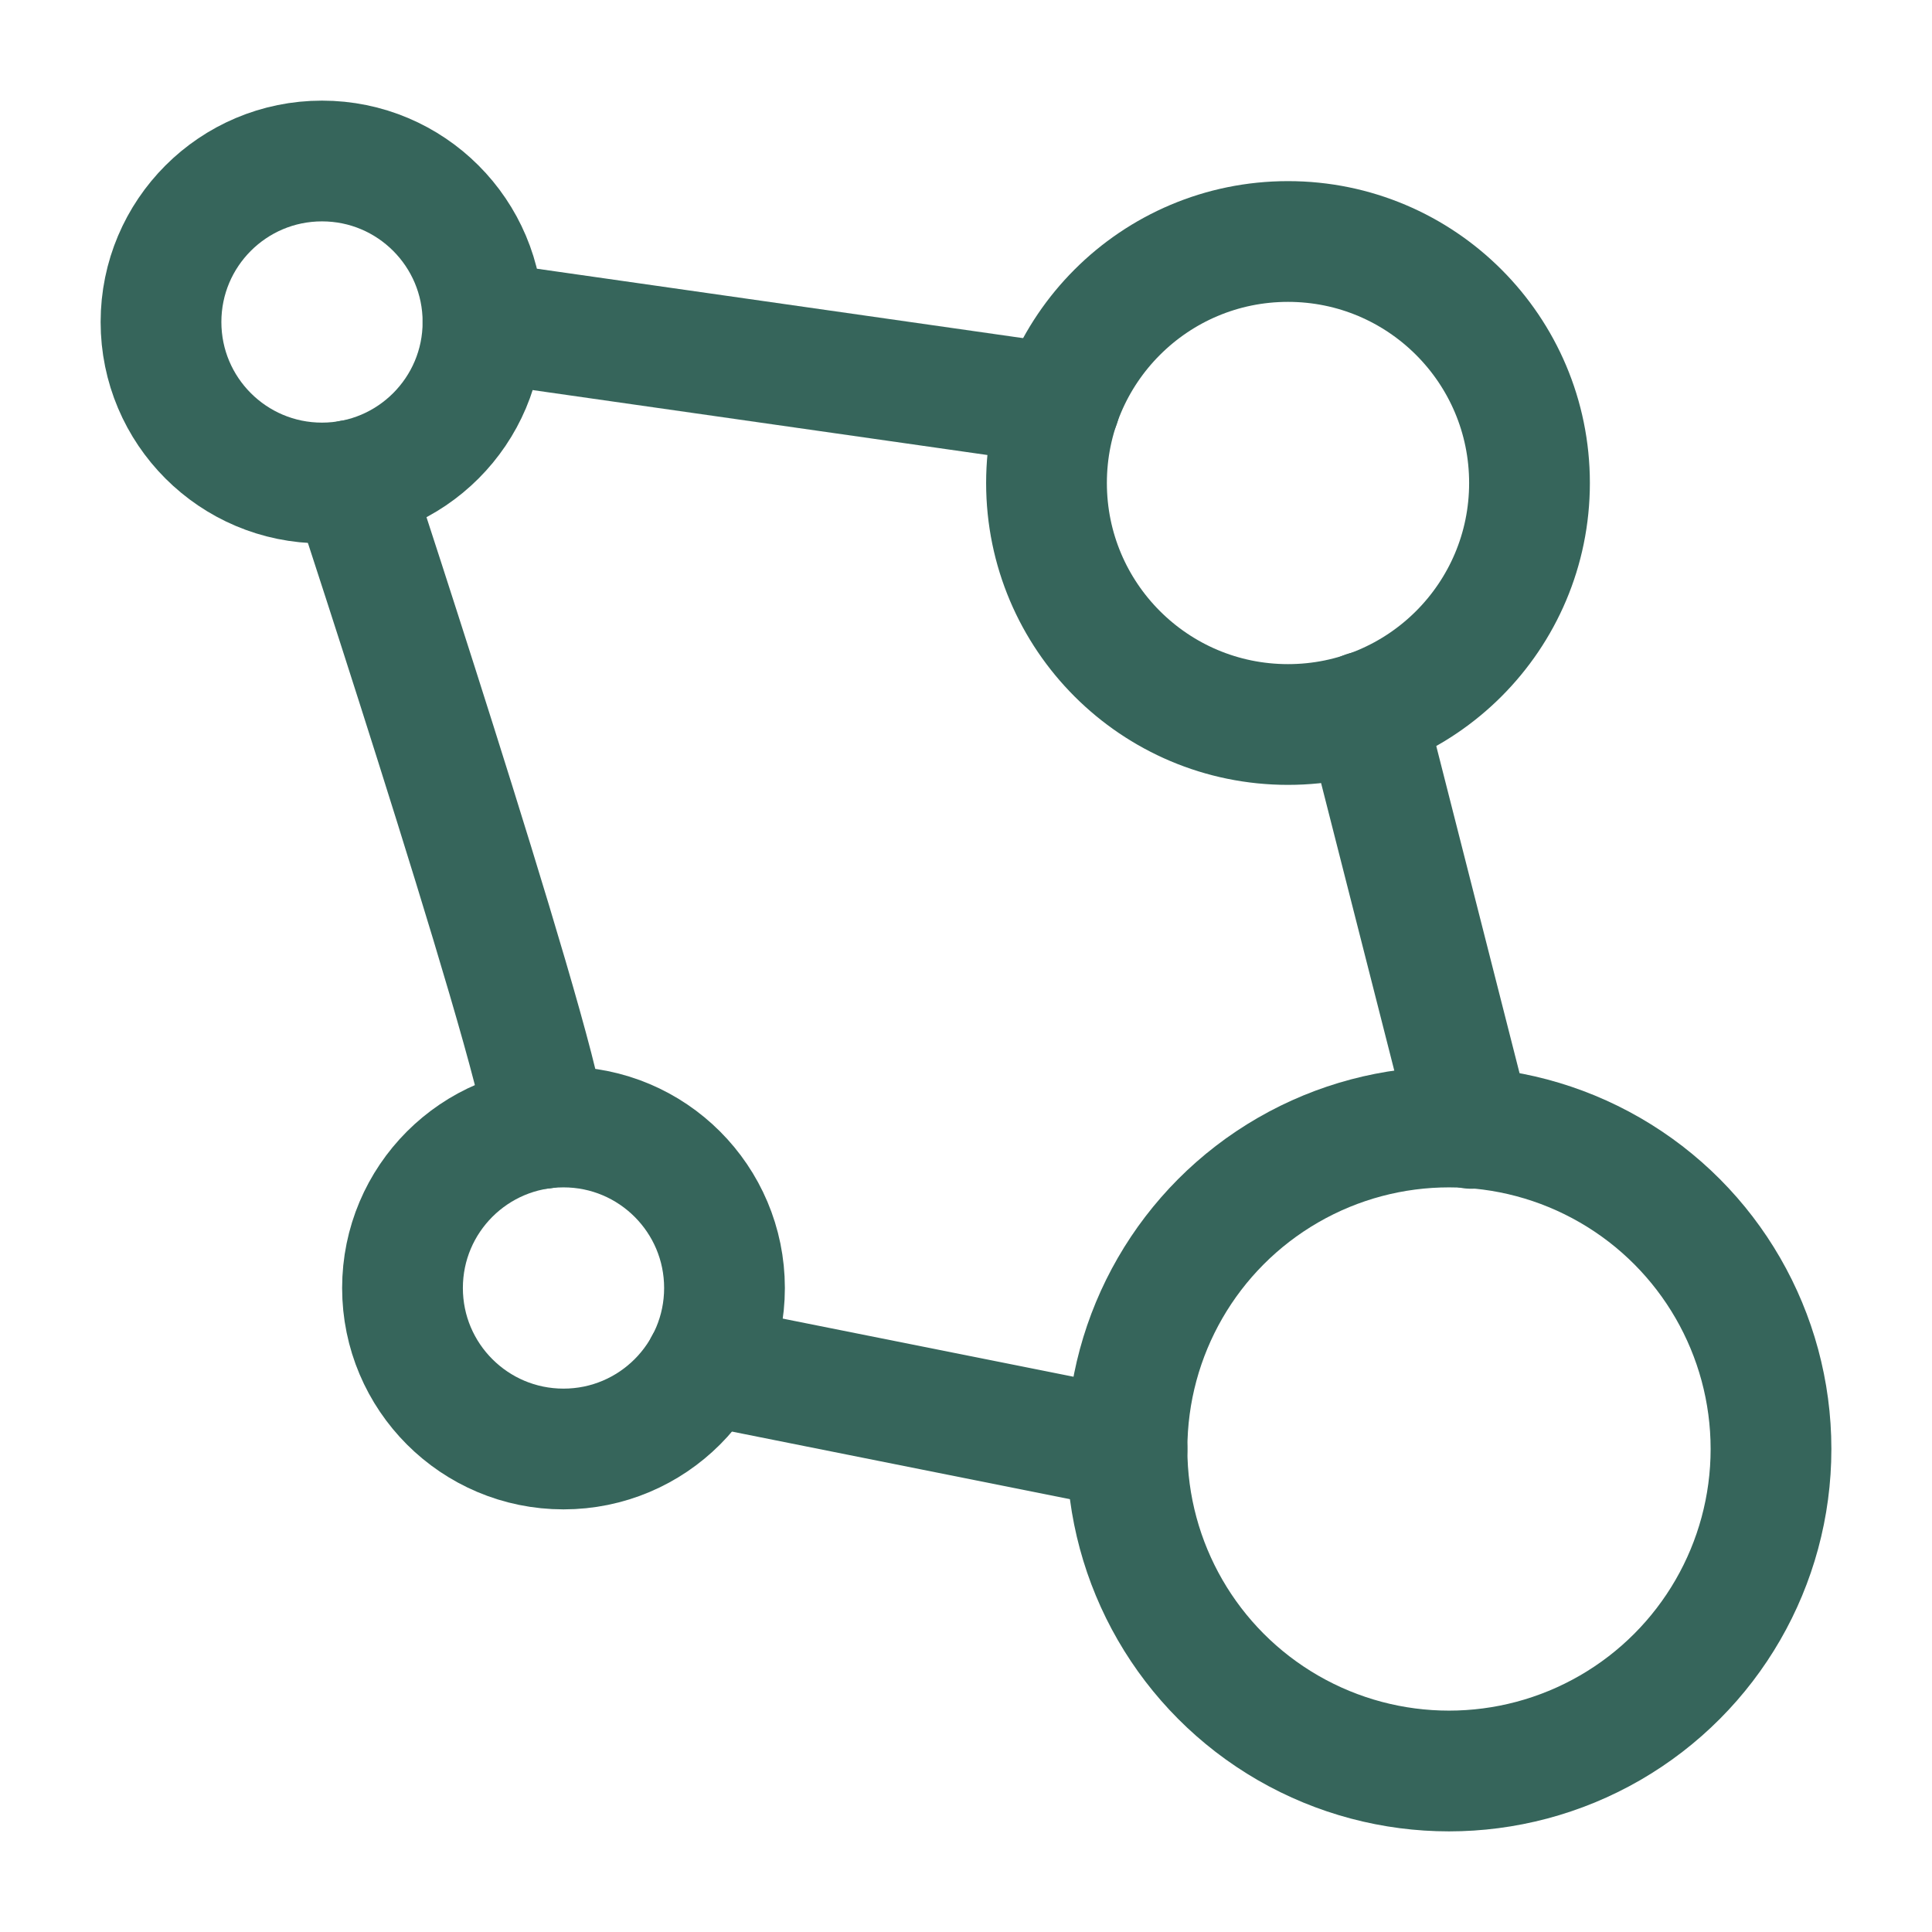
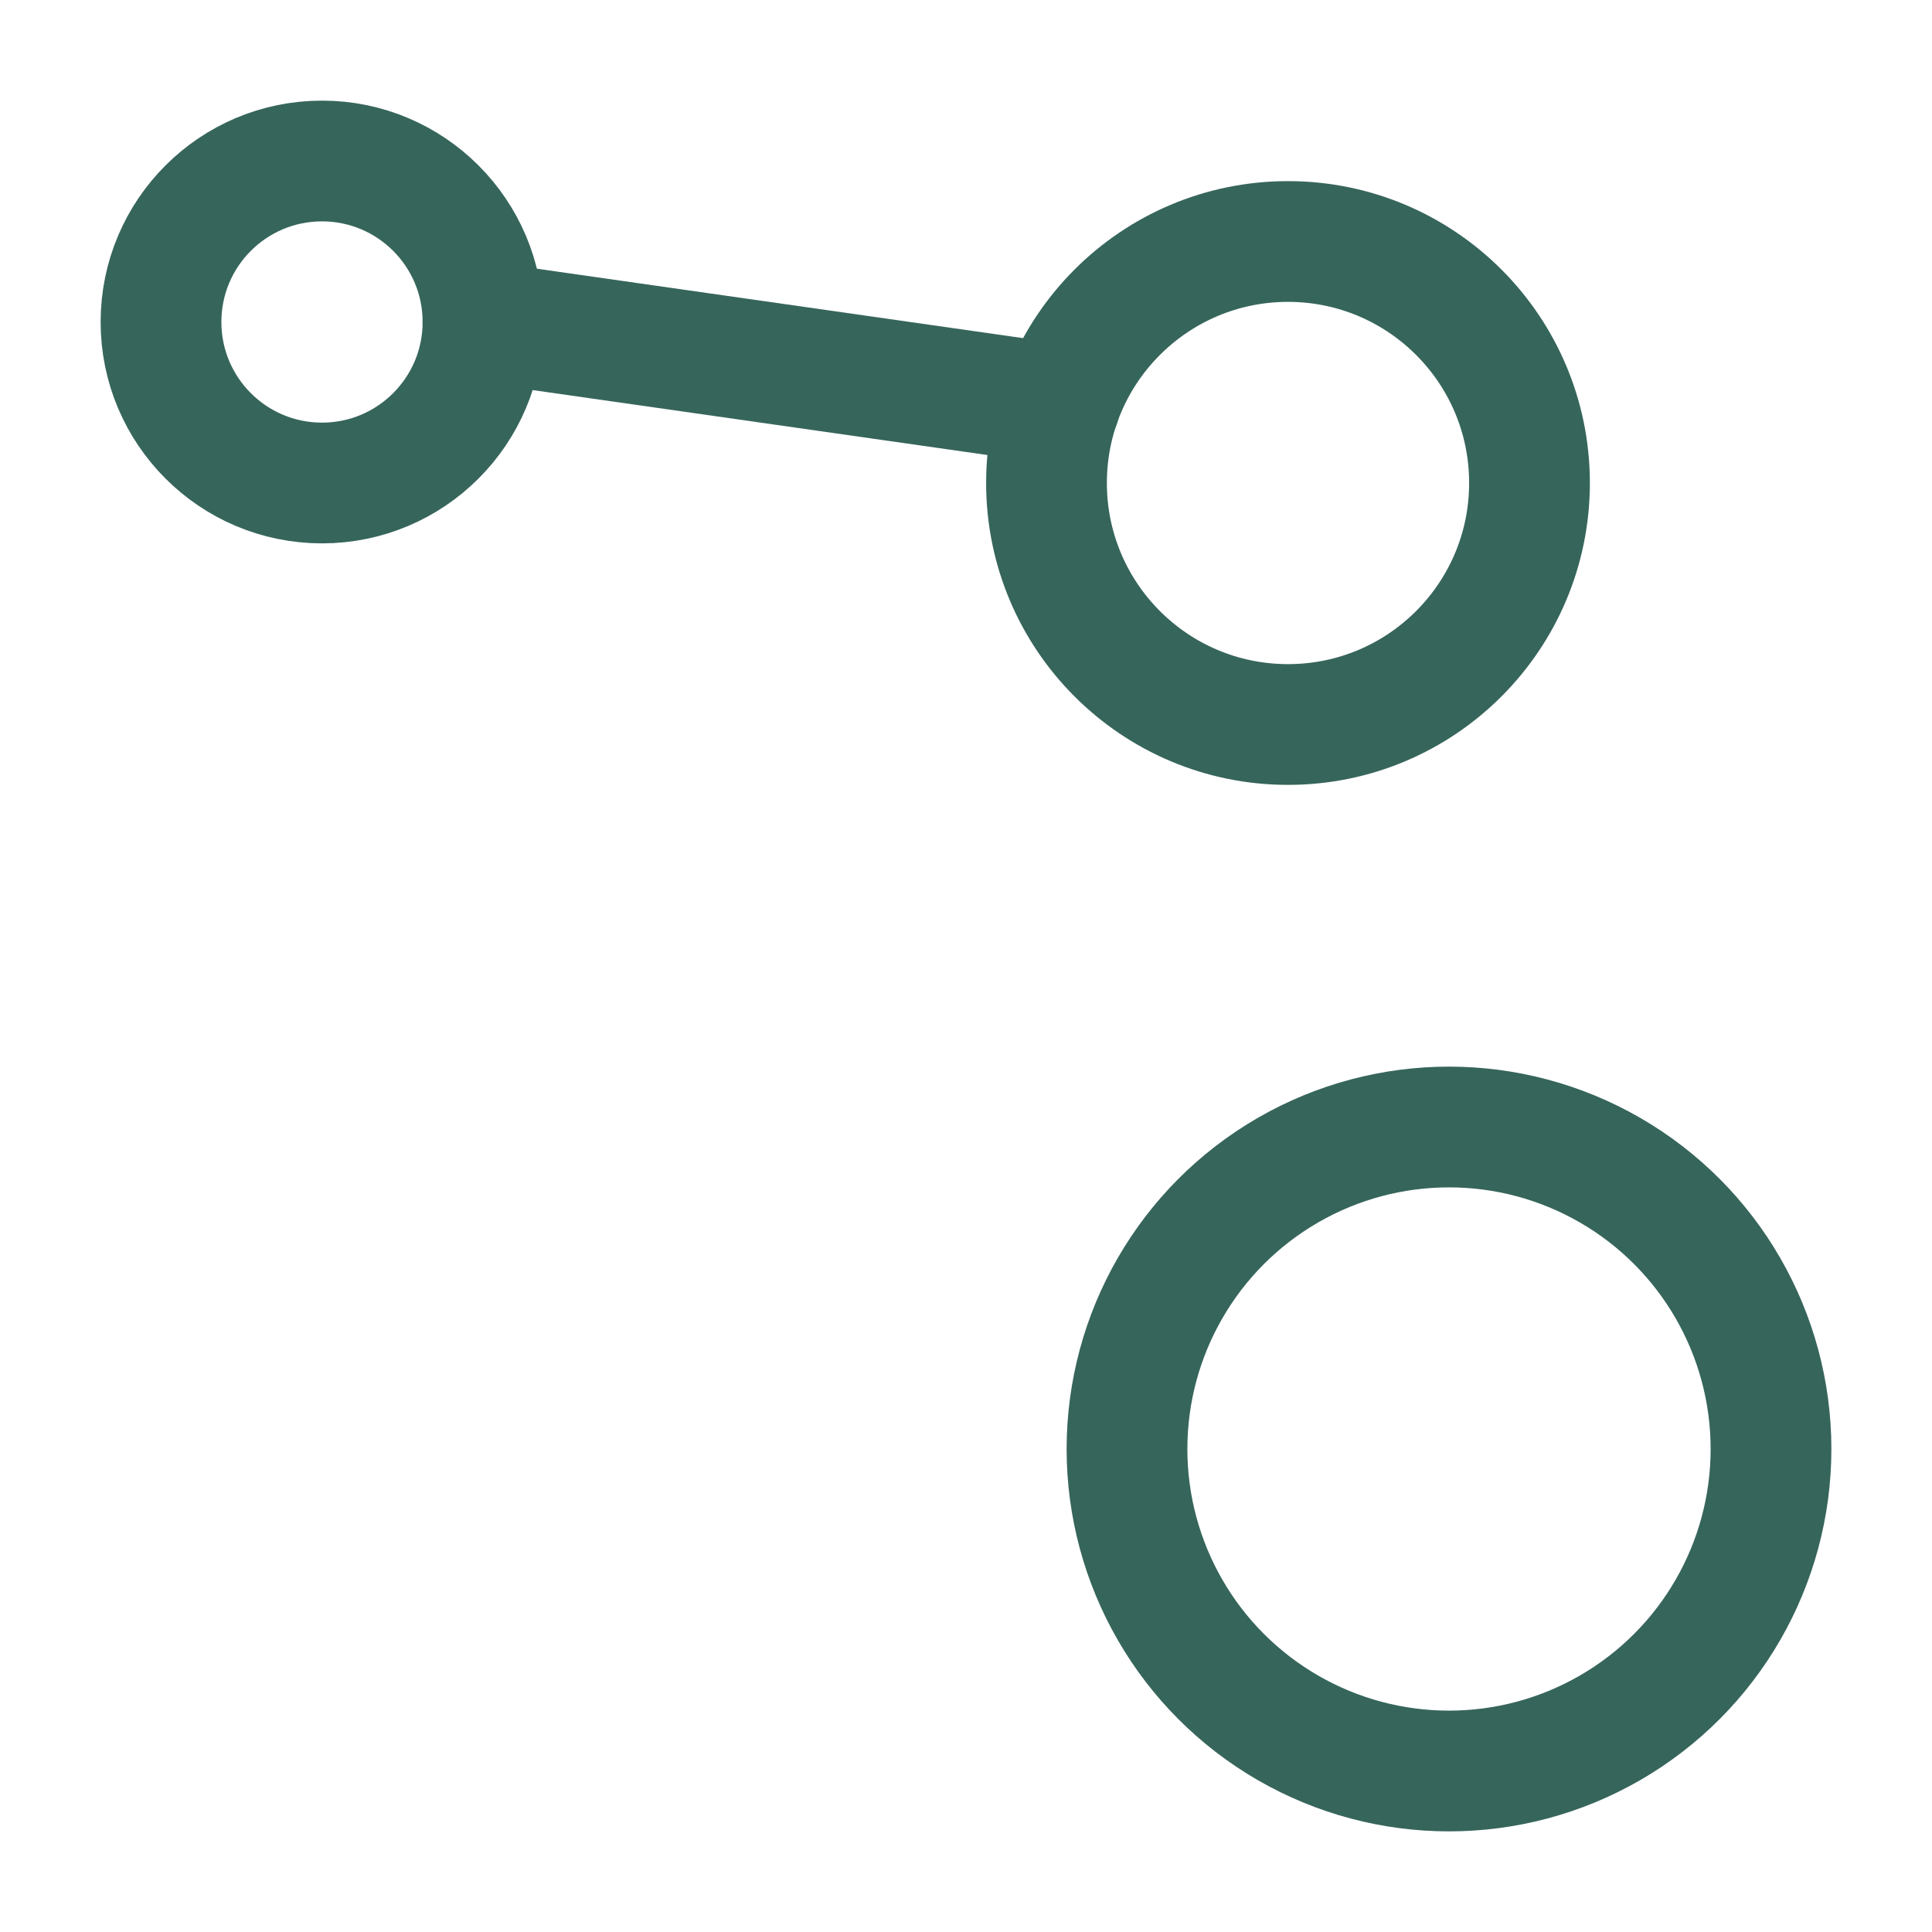
<svg xmlns="http://www.w3.org/2000/svg" fill="#36655b" viewBox="0 0 24 24">
  <defs>
    <style>
            .a,
            .b {
                fill: none;
                stroke: #36655b;
                stroke-linecap: round;
                stroke-linejoin: round;
                stroke-width: 1.5px;
            }

            .b {
                fill-rule: evenodd;
            }
        </style>
  </defs>
-   <circle class="a" cx="7" cy="16" r="2" />
  <circle class="a" cx="16" cy="6" r="3" />
  <circle class="a" cx="18" cy="18" r="4" />
  <circle class="a" cx="4" cy="4" r="2" />
-   <line class="a" x1="14" x2="8.758" y1="18" y2="16.952" />
-   <line class="a" x1="16.959" x2="18.277" y1="8.84" y2="14.017" />
  <line class="a" x1="6" x2="13.164" y1="4" y2="5.023" />
-   <path class="b" d="M6.744,14.017C7,14,4.36,5.967,4.36,5.967" />
</svg>